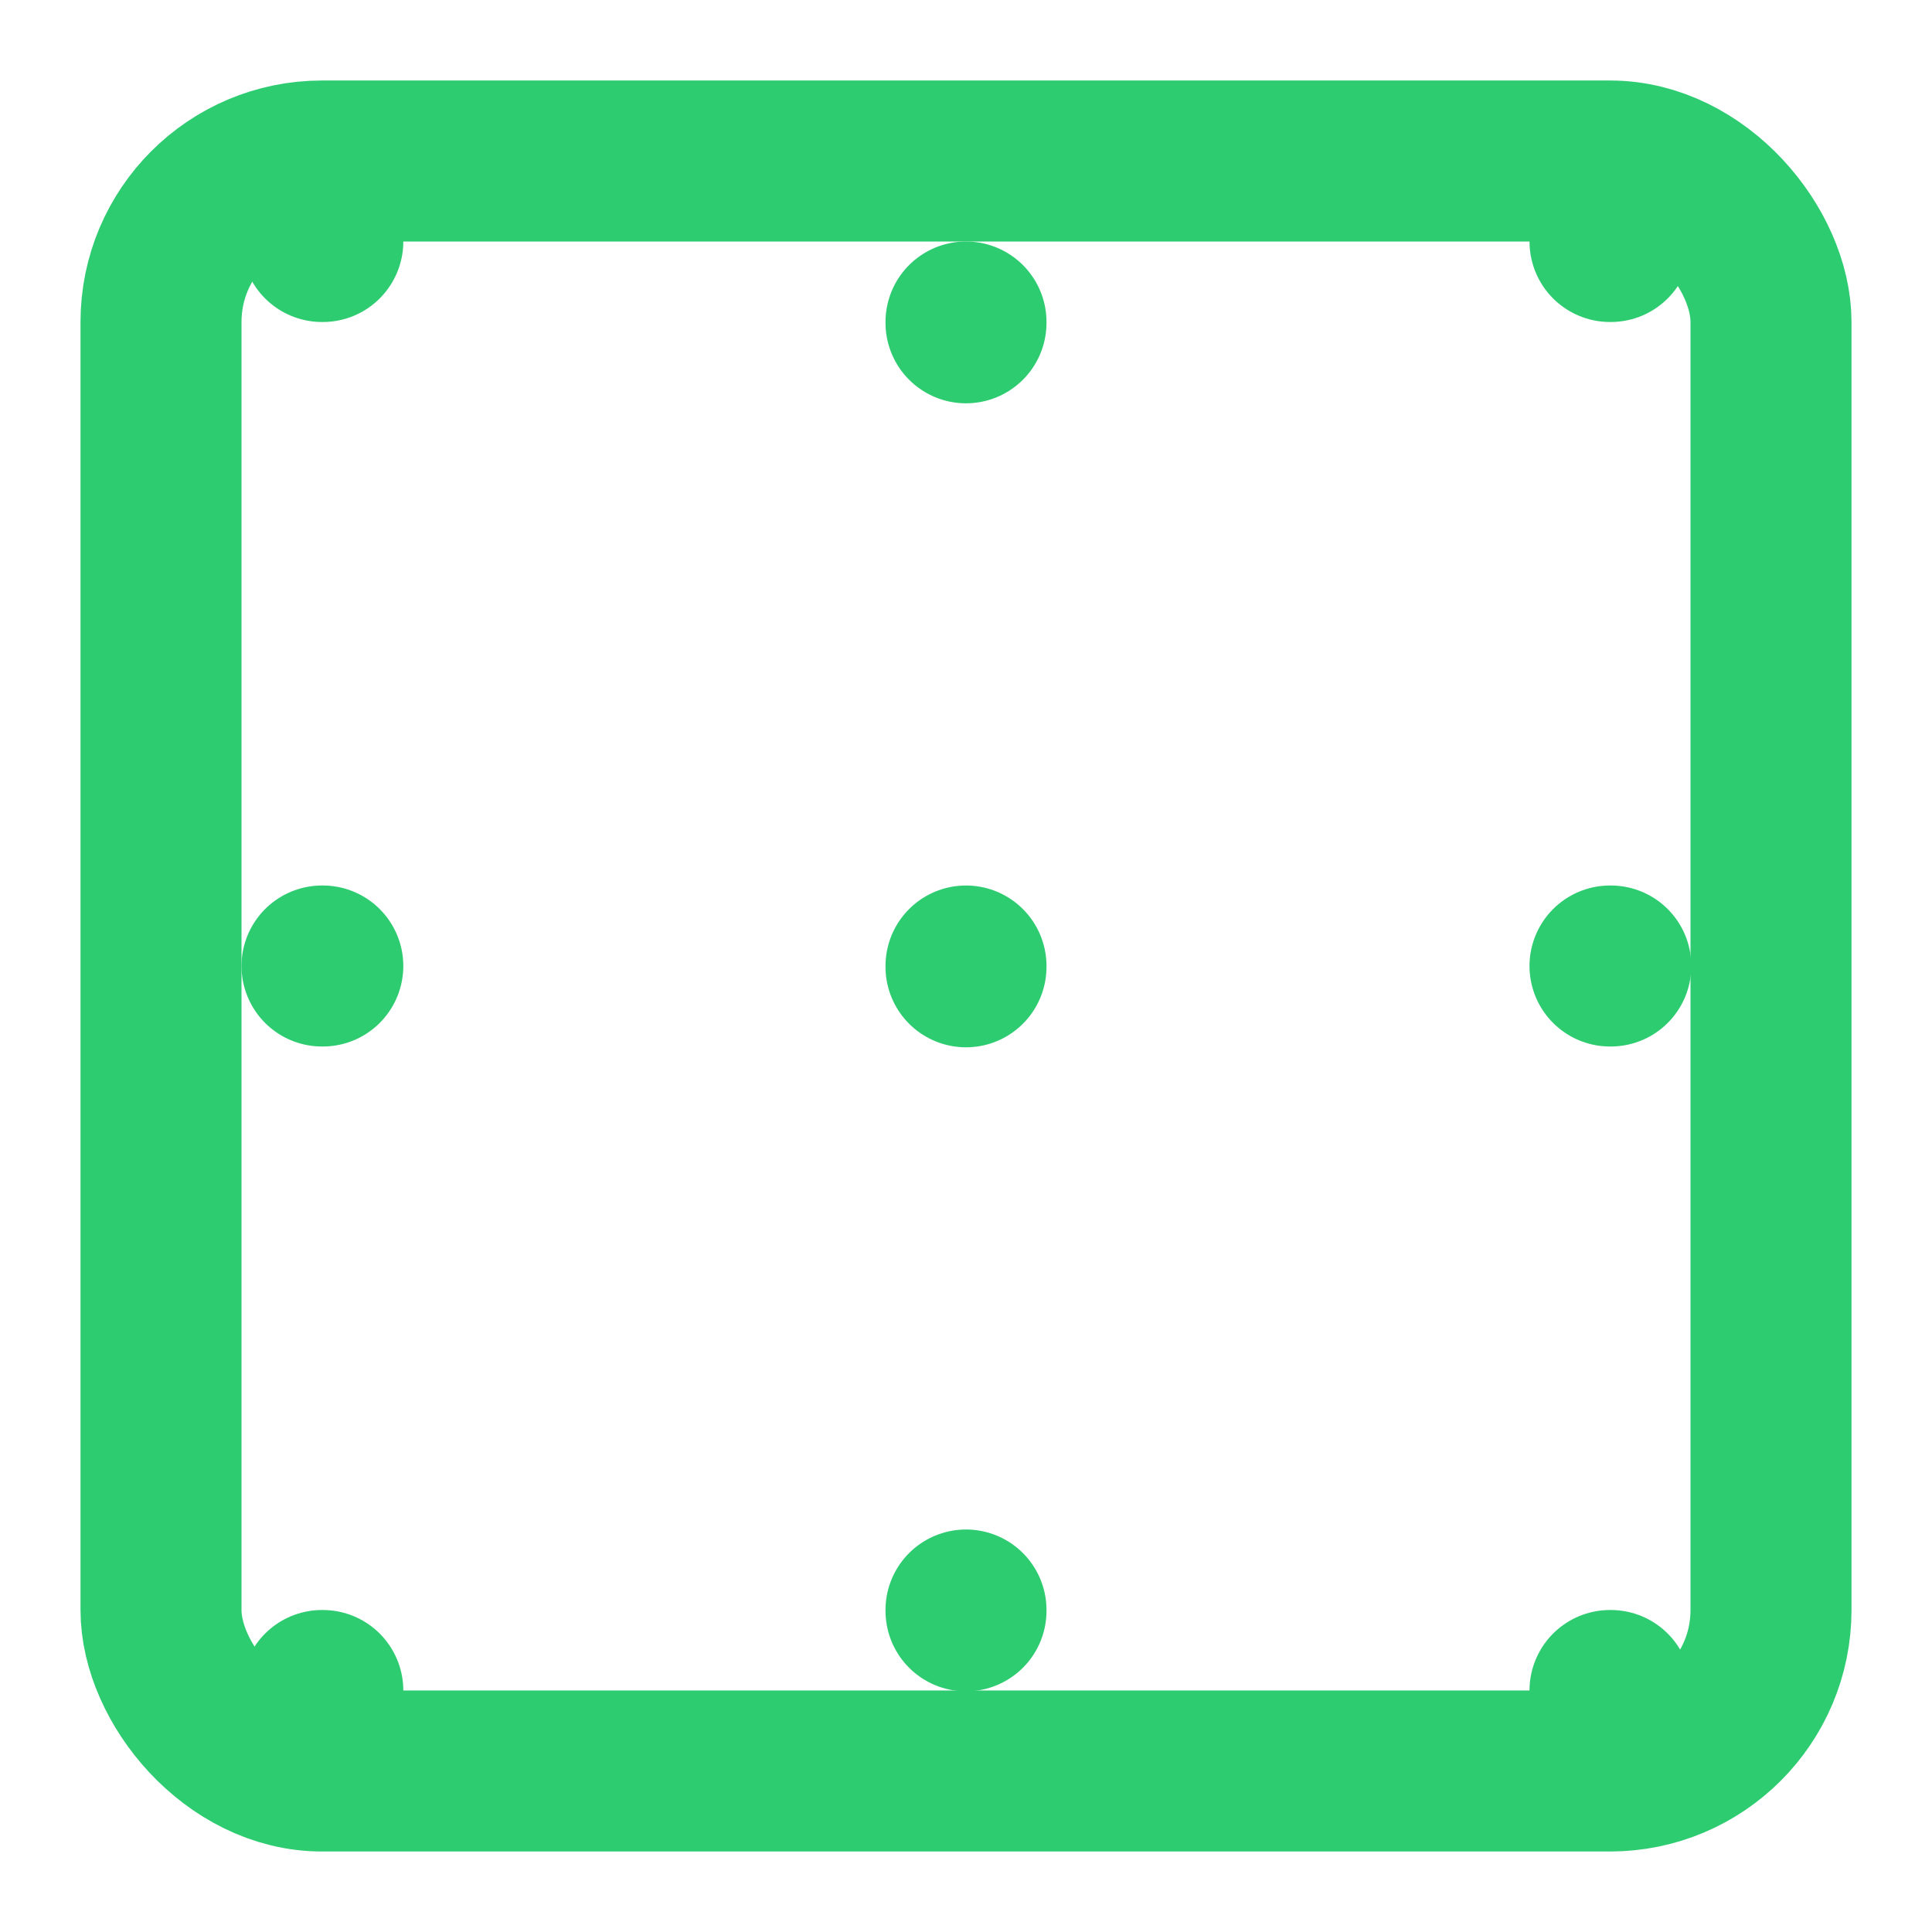
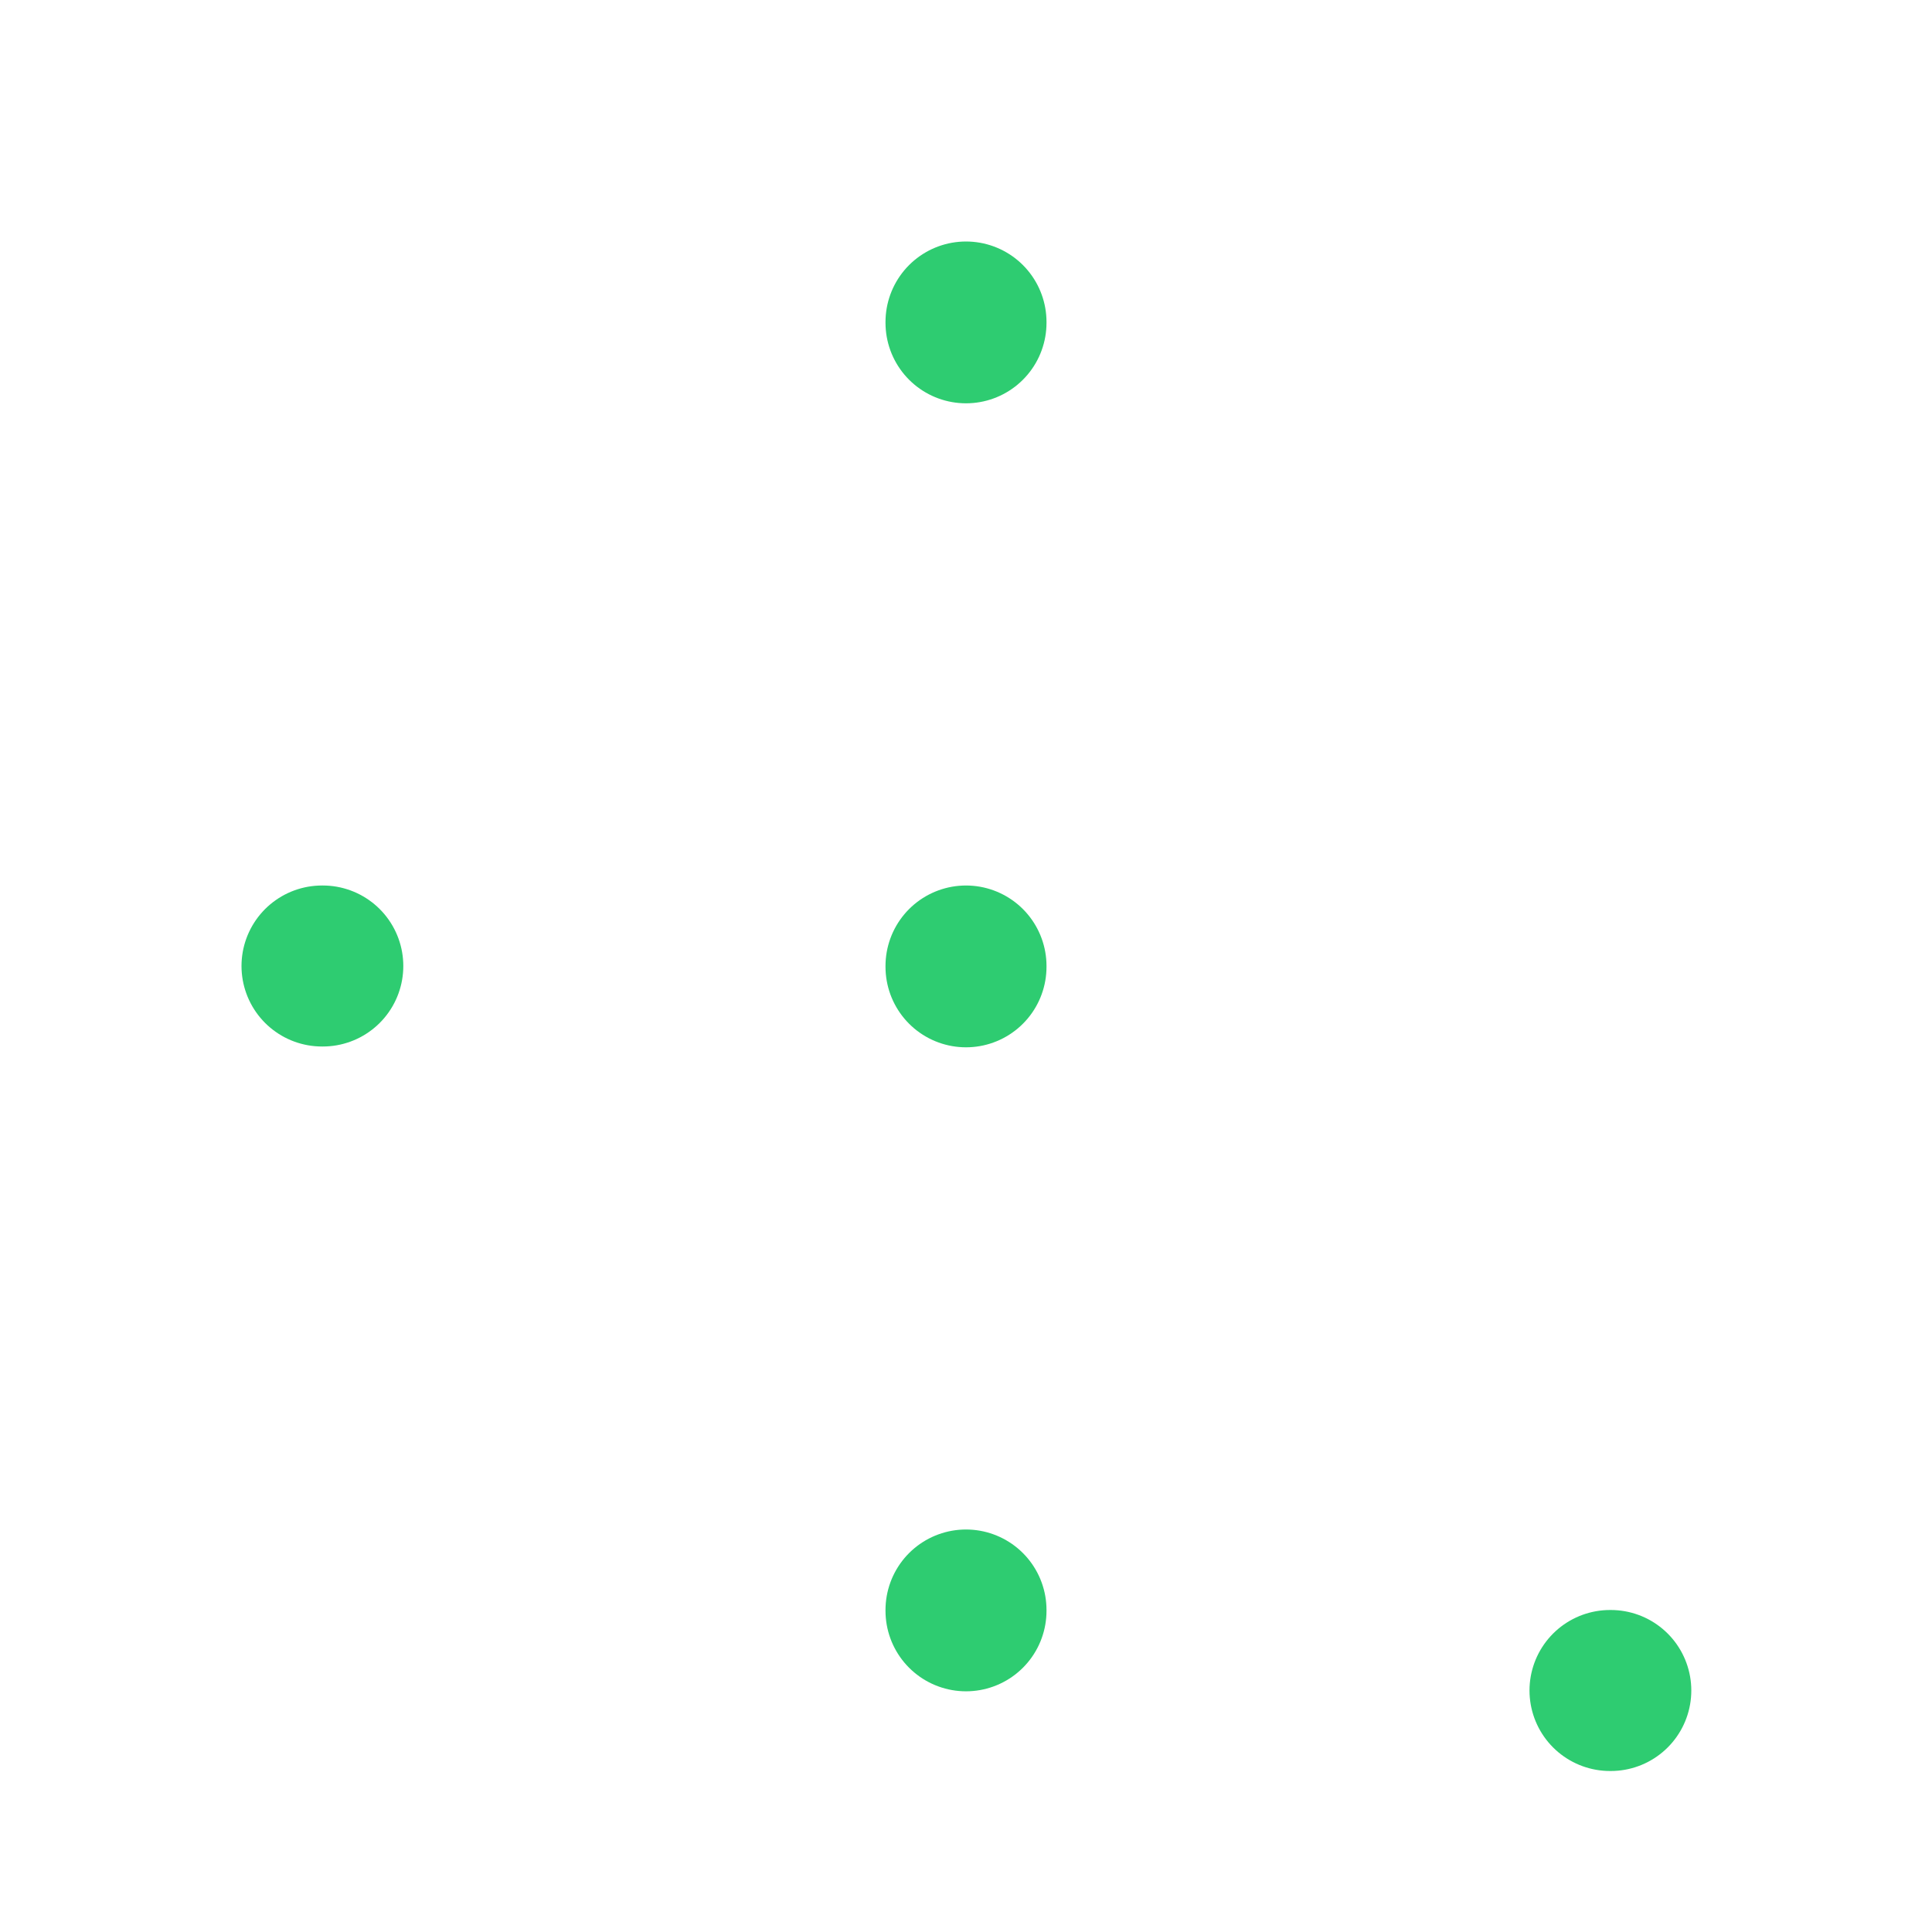
<svg xmlns="http://www.w3.org/2000/svg" width="32" height="32" viewBox="0 0 24 24" fill="none" stroke="#2ecc71" stroke-width="2" stroke-linecap="round" stroke-linejoin="round">
-   <path d="M20 3h.01" />
-   <path d="M4 3h.01" />
  <path d="M20 21h.01" />
-   <path d="M4 21h.01" />
-   <path d="M20 12h.01" />
  <path d="M4 12h.01" />
  <path d="M12 20v.01" />
  <path d="M12 4v.01" />
  <path d="M12 12v.01" />
-   <rect x="2" y="2" width="20" height="20" rx="2" />
</svg>